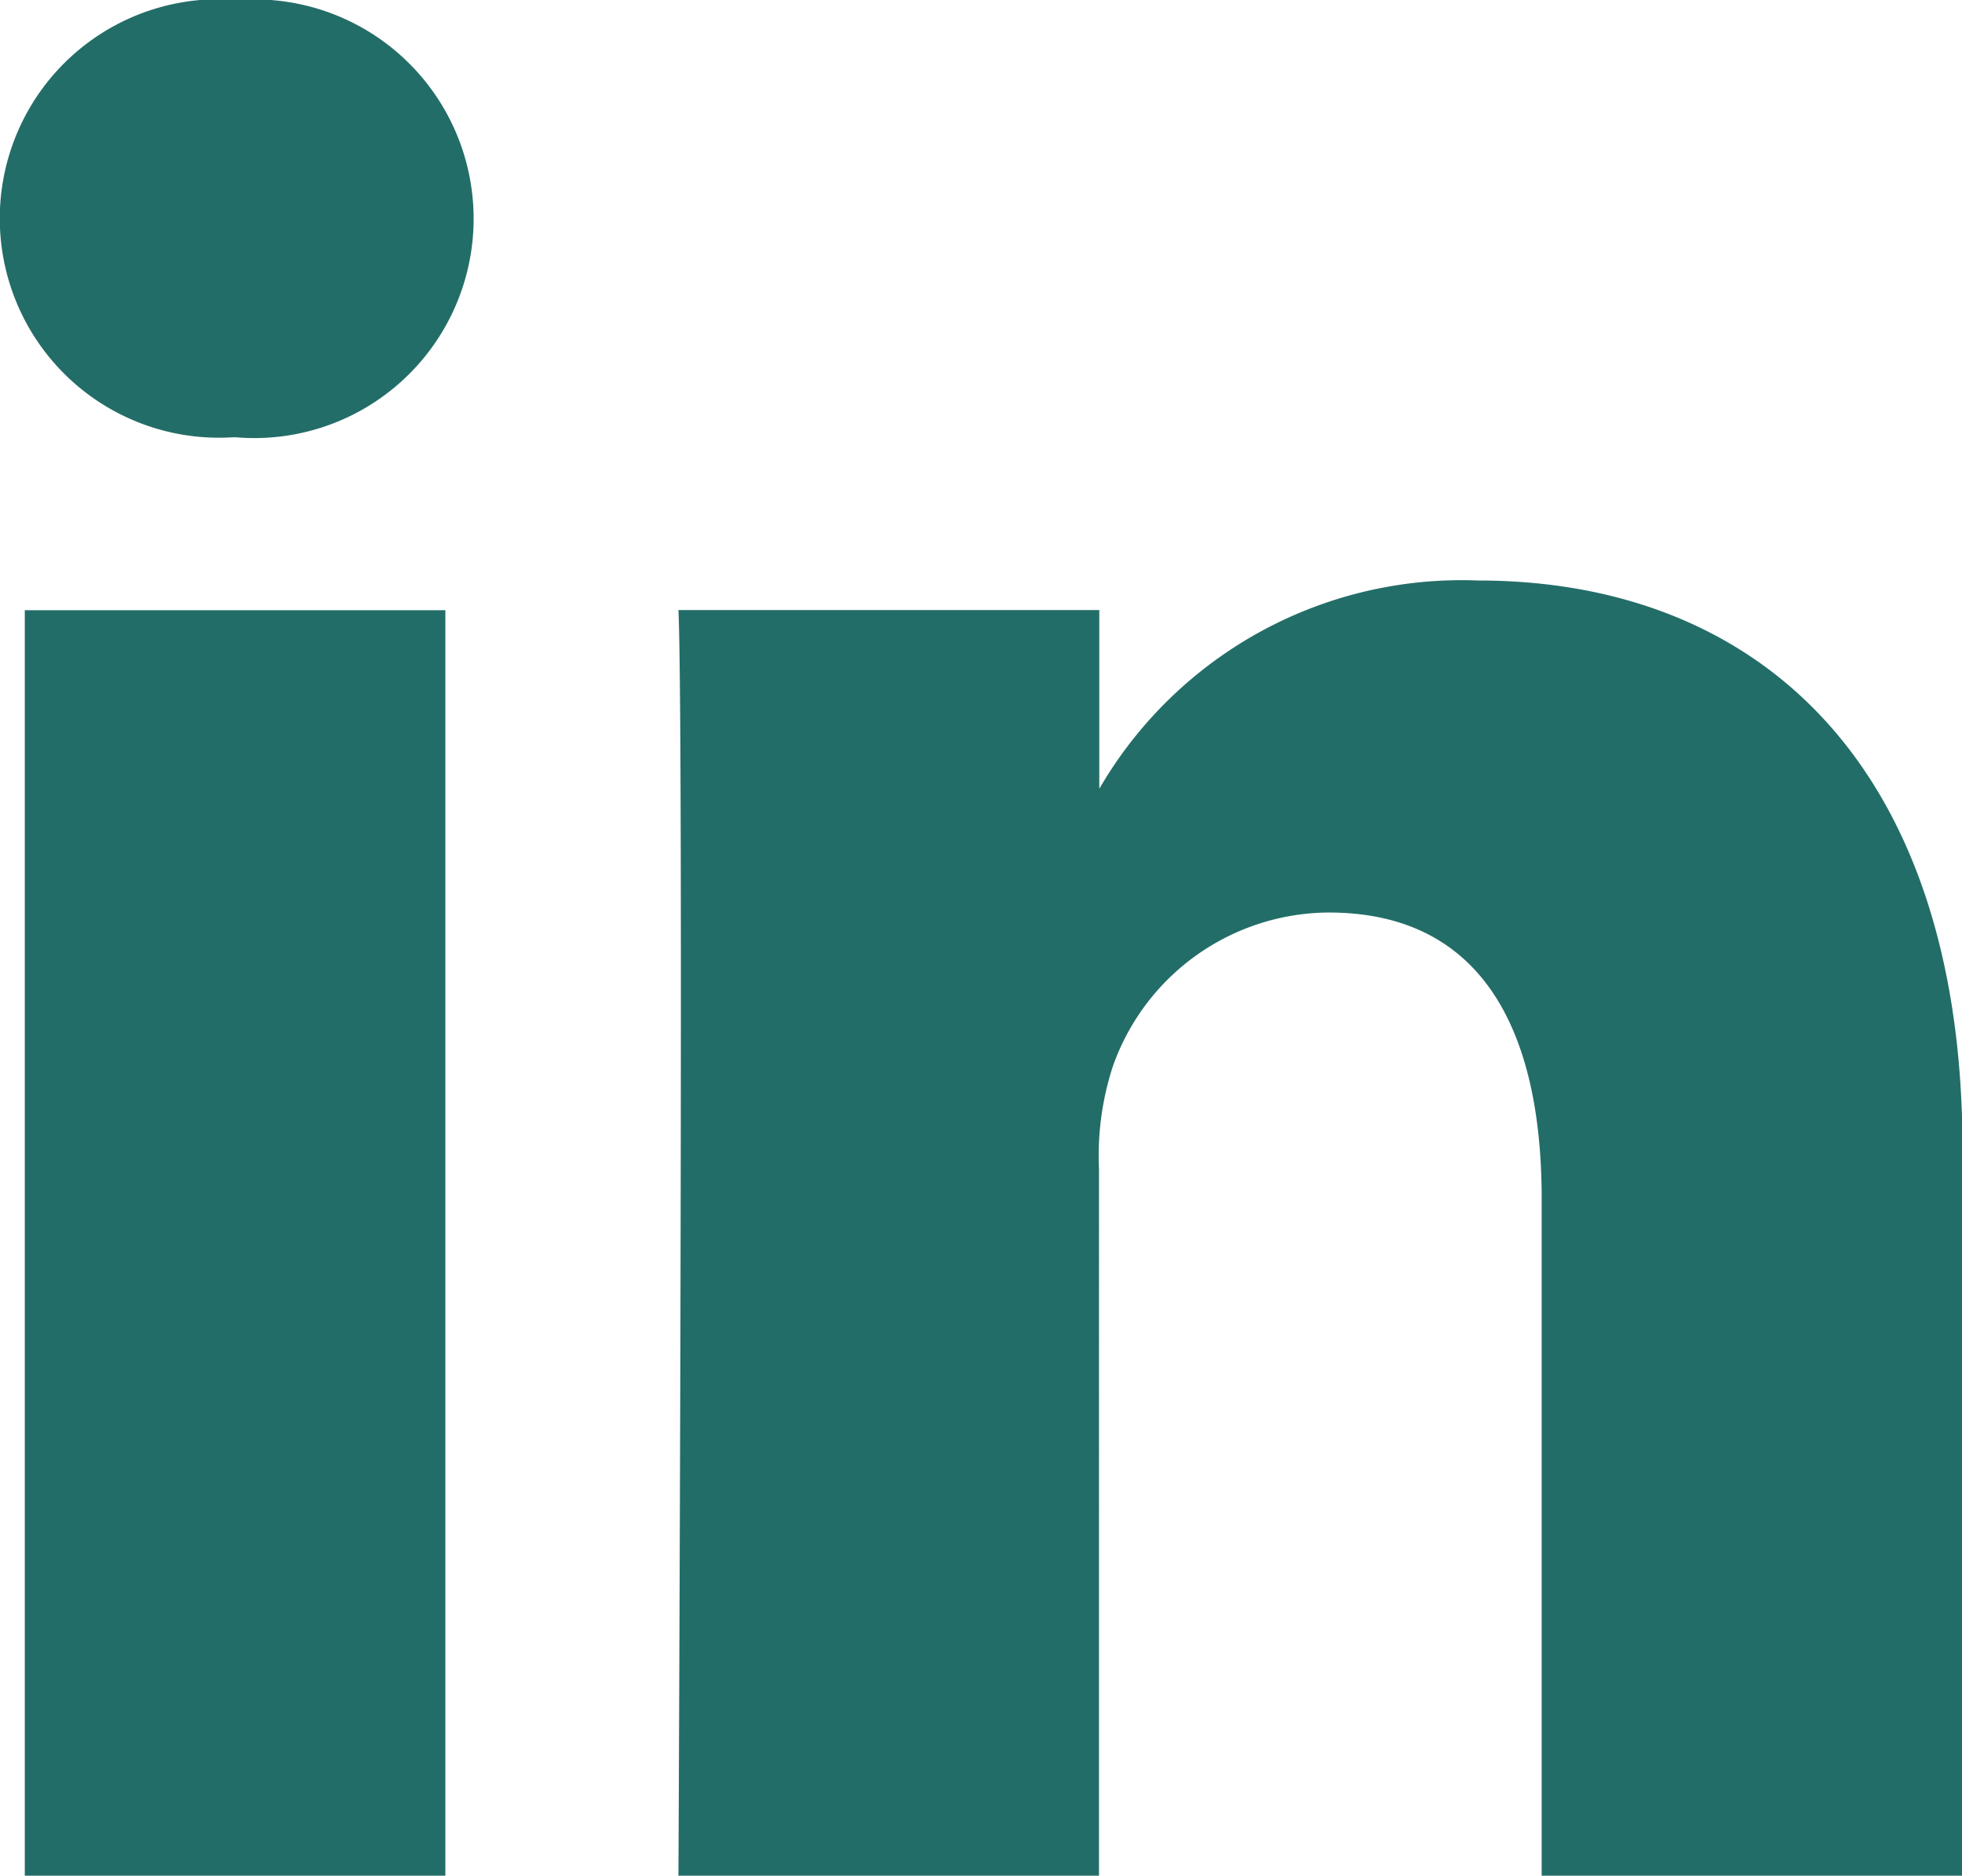
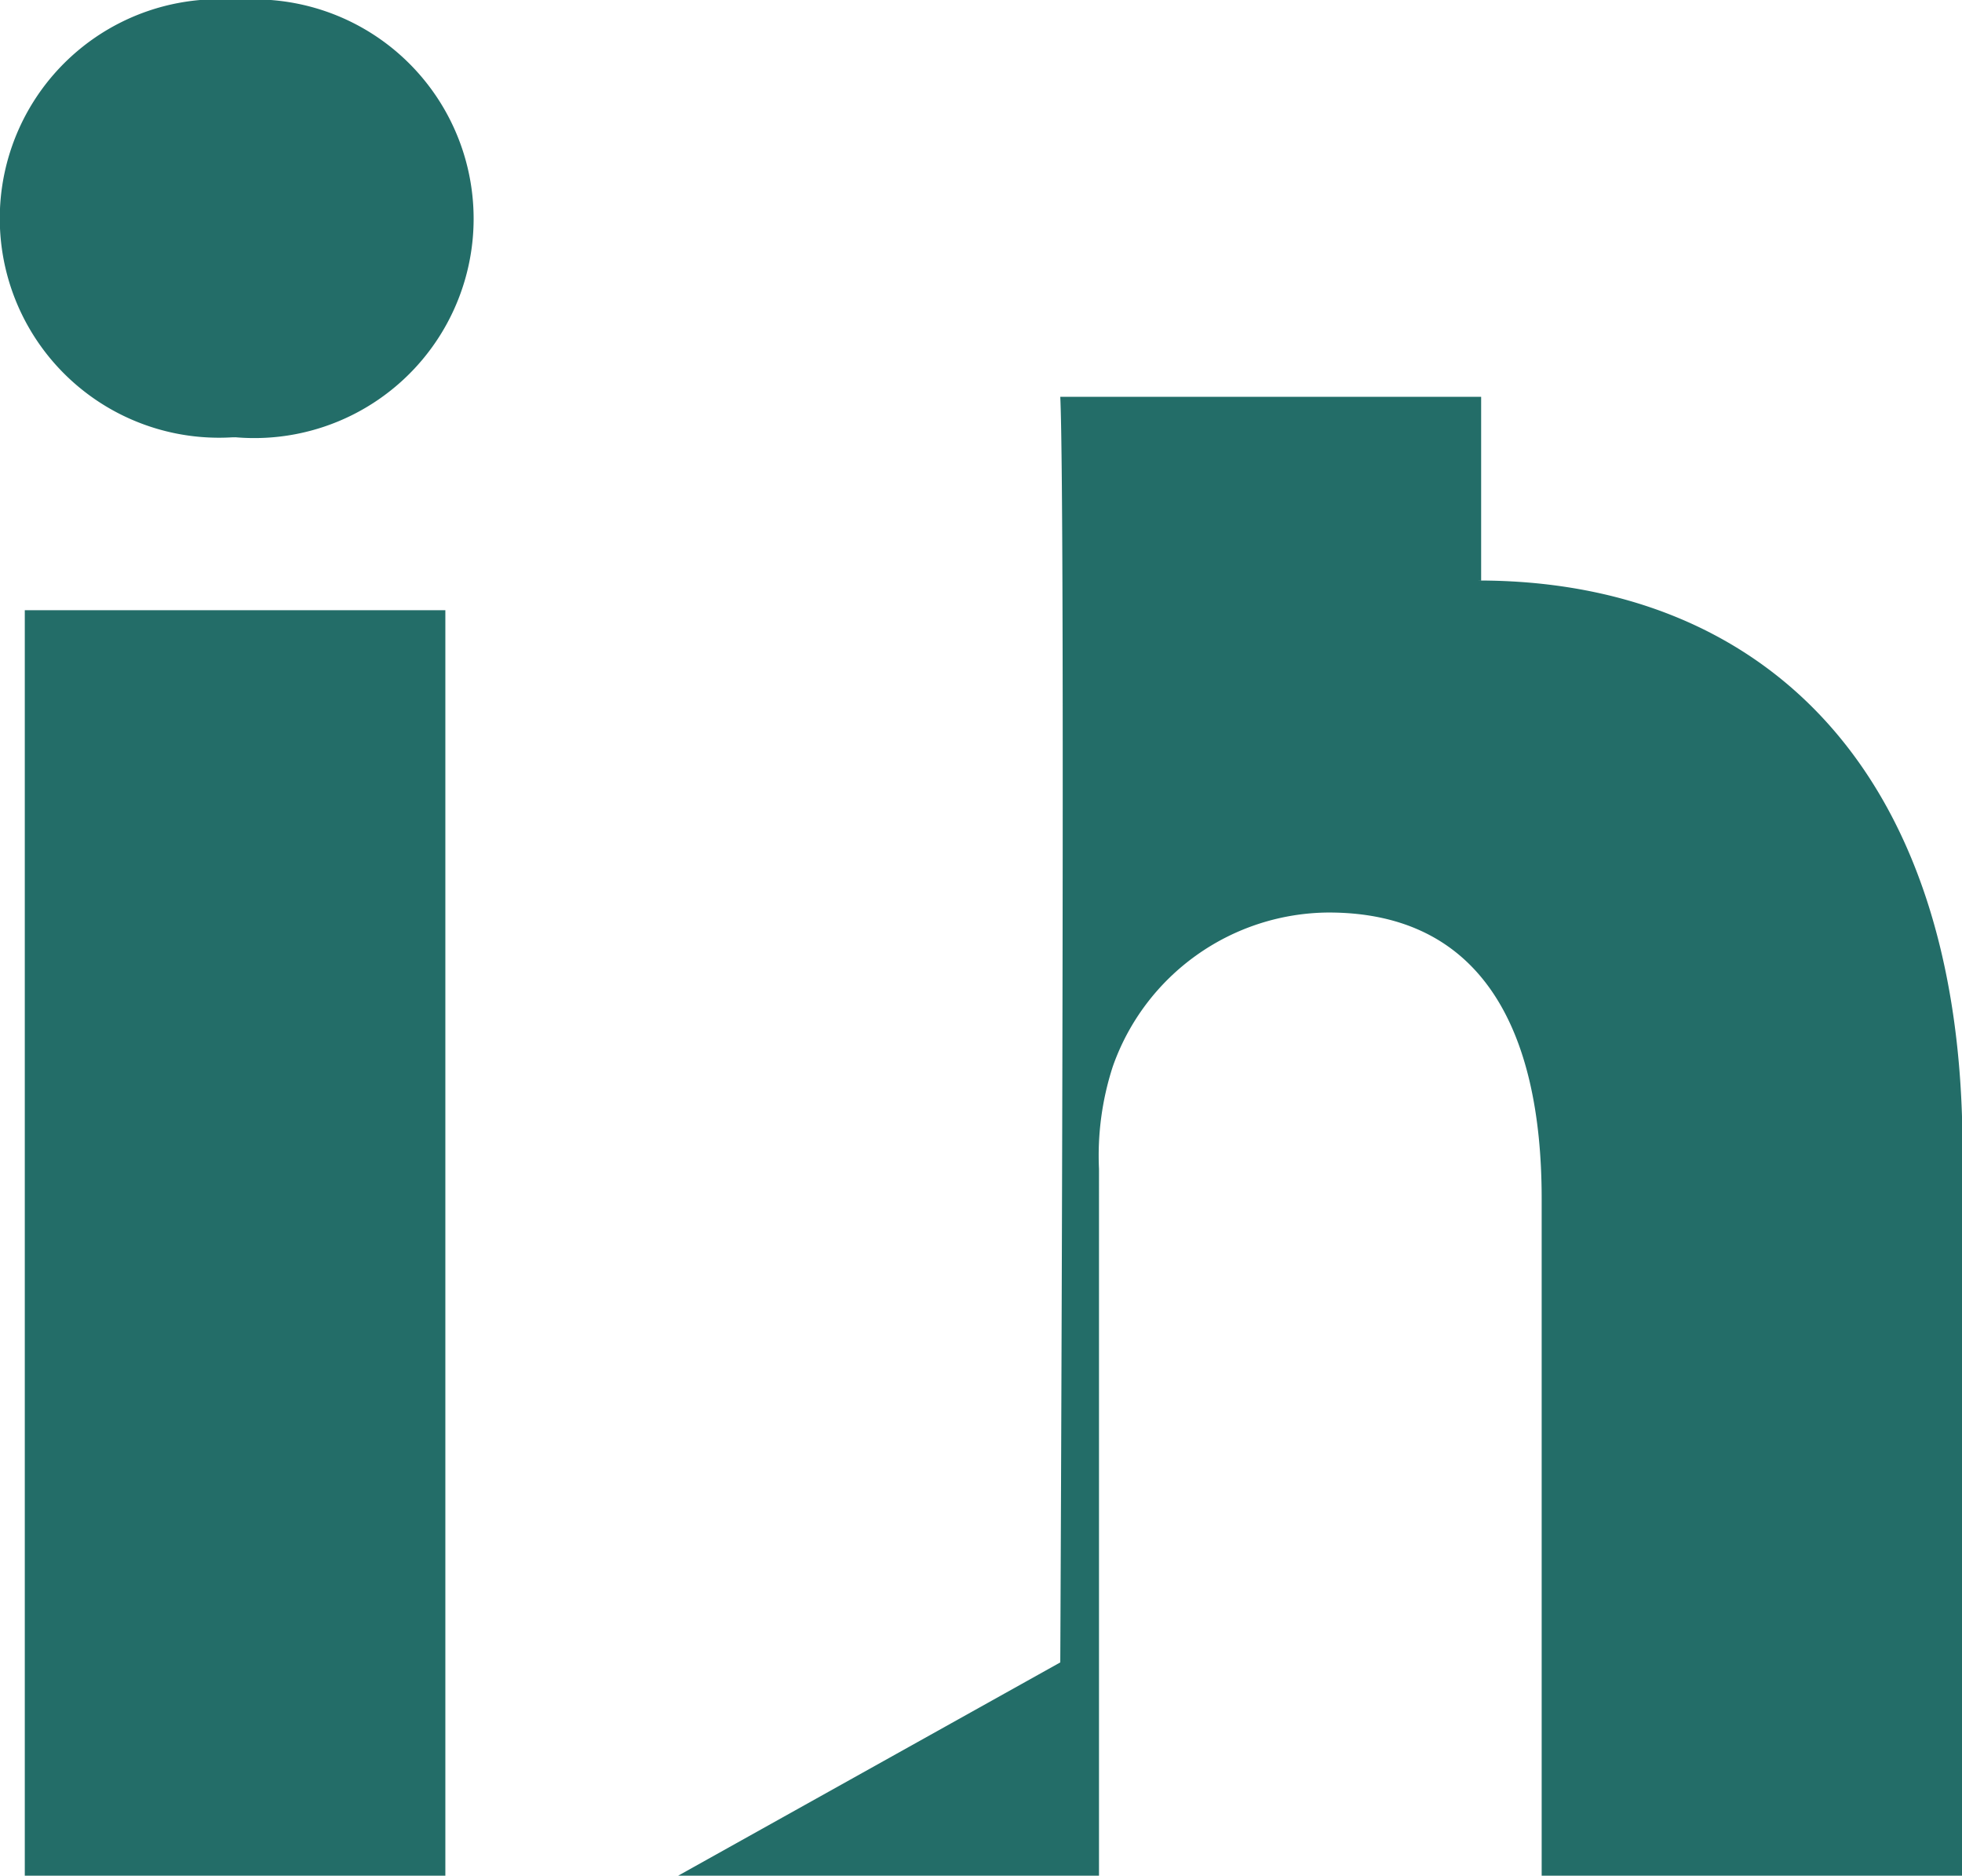
<svg xmlns="http://www.w3.org/2000/svg" width="25.64" height="24.508" viewBox="0 0 25.64 24.508">
  <g id="linkedin" transform="translate(0 0)">
-     <path id="Tracé_1" data-name="Tracé 1" d="M5.82,24.508V7.973H.324V24.508ZM3.073,5.713A2.866,2.866,0,1,0,3.109,0a2.865,2.865,0,1,0-.072,5.714h.036ZM8.862,24.508h5.5V15.274a3.767,3.767,0,0,1,.181-1.341,3.009,3.009,0,0,1,2.82-2.01c1.989,0,2.784,1.516,2.784,3.739v8.846h5.5V15.027c0-5.079-2.711-7.442-6.328-7.442a5.475,5.475,0,0,0-4.99,2.786h.037v-2.4h-5.5c.072,1.552,0,16.536,0,16.536Z" fill="#236d68" />
+     <path id="Tracé_1" data-name="Tracé 1" d="M5.82,24.508V7.973H.324V24.508ZM3.073,5.713A2.866,2.866,0,1,0,3.109,0a2.865,2.865,0,1,0-.072,5.714h.036ZM8.862,24.508h5.5V15.274a3.767,3.767,0,0,1,.181-1.341,3.009,3.009,0,0,1,2.82-2.01c1.989,0,2.784,1.516,2.784,3.739v8.846h5.5V15.027c0-5.079-2.711-7.442-6.328-7.442h.037v-2.4h-5.5c.072,1.552,0,16.536,0,16.536Z" fill="#236d68" />
  </g>
</svg>